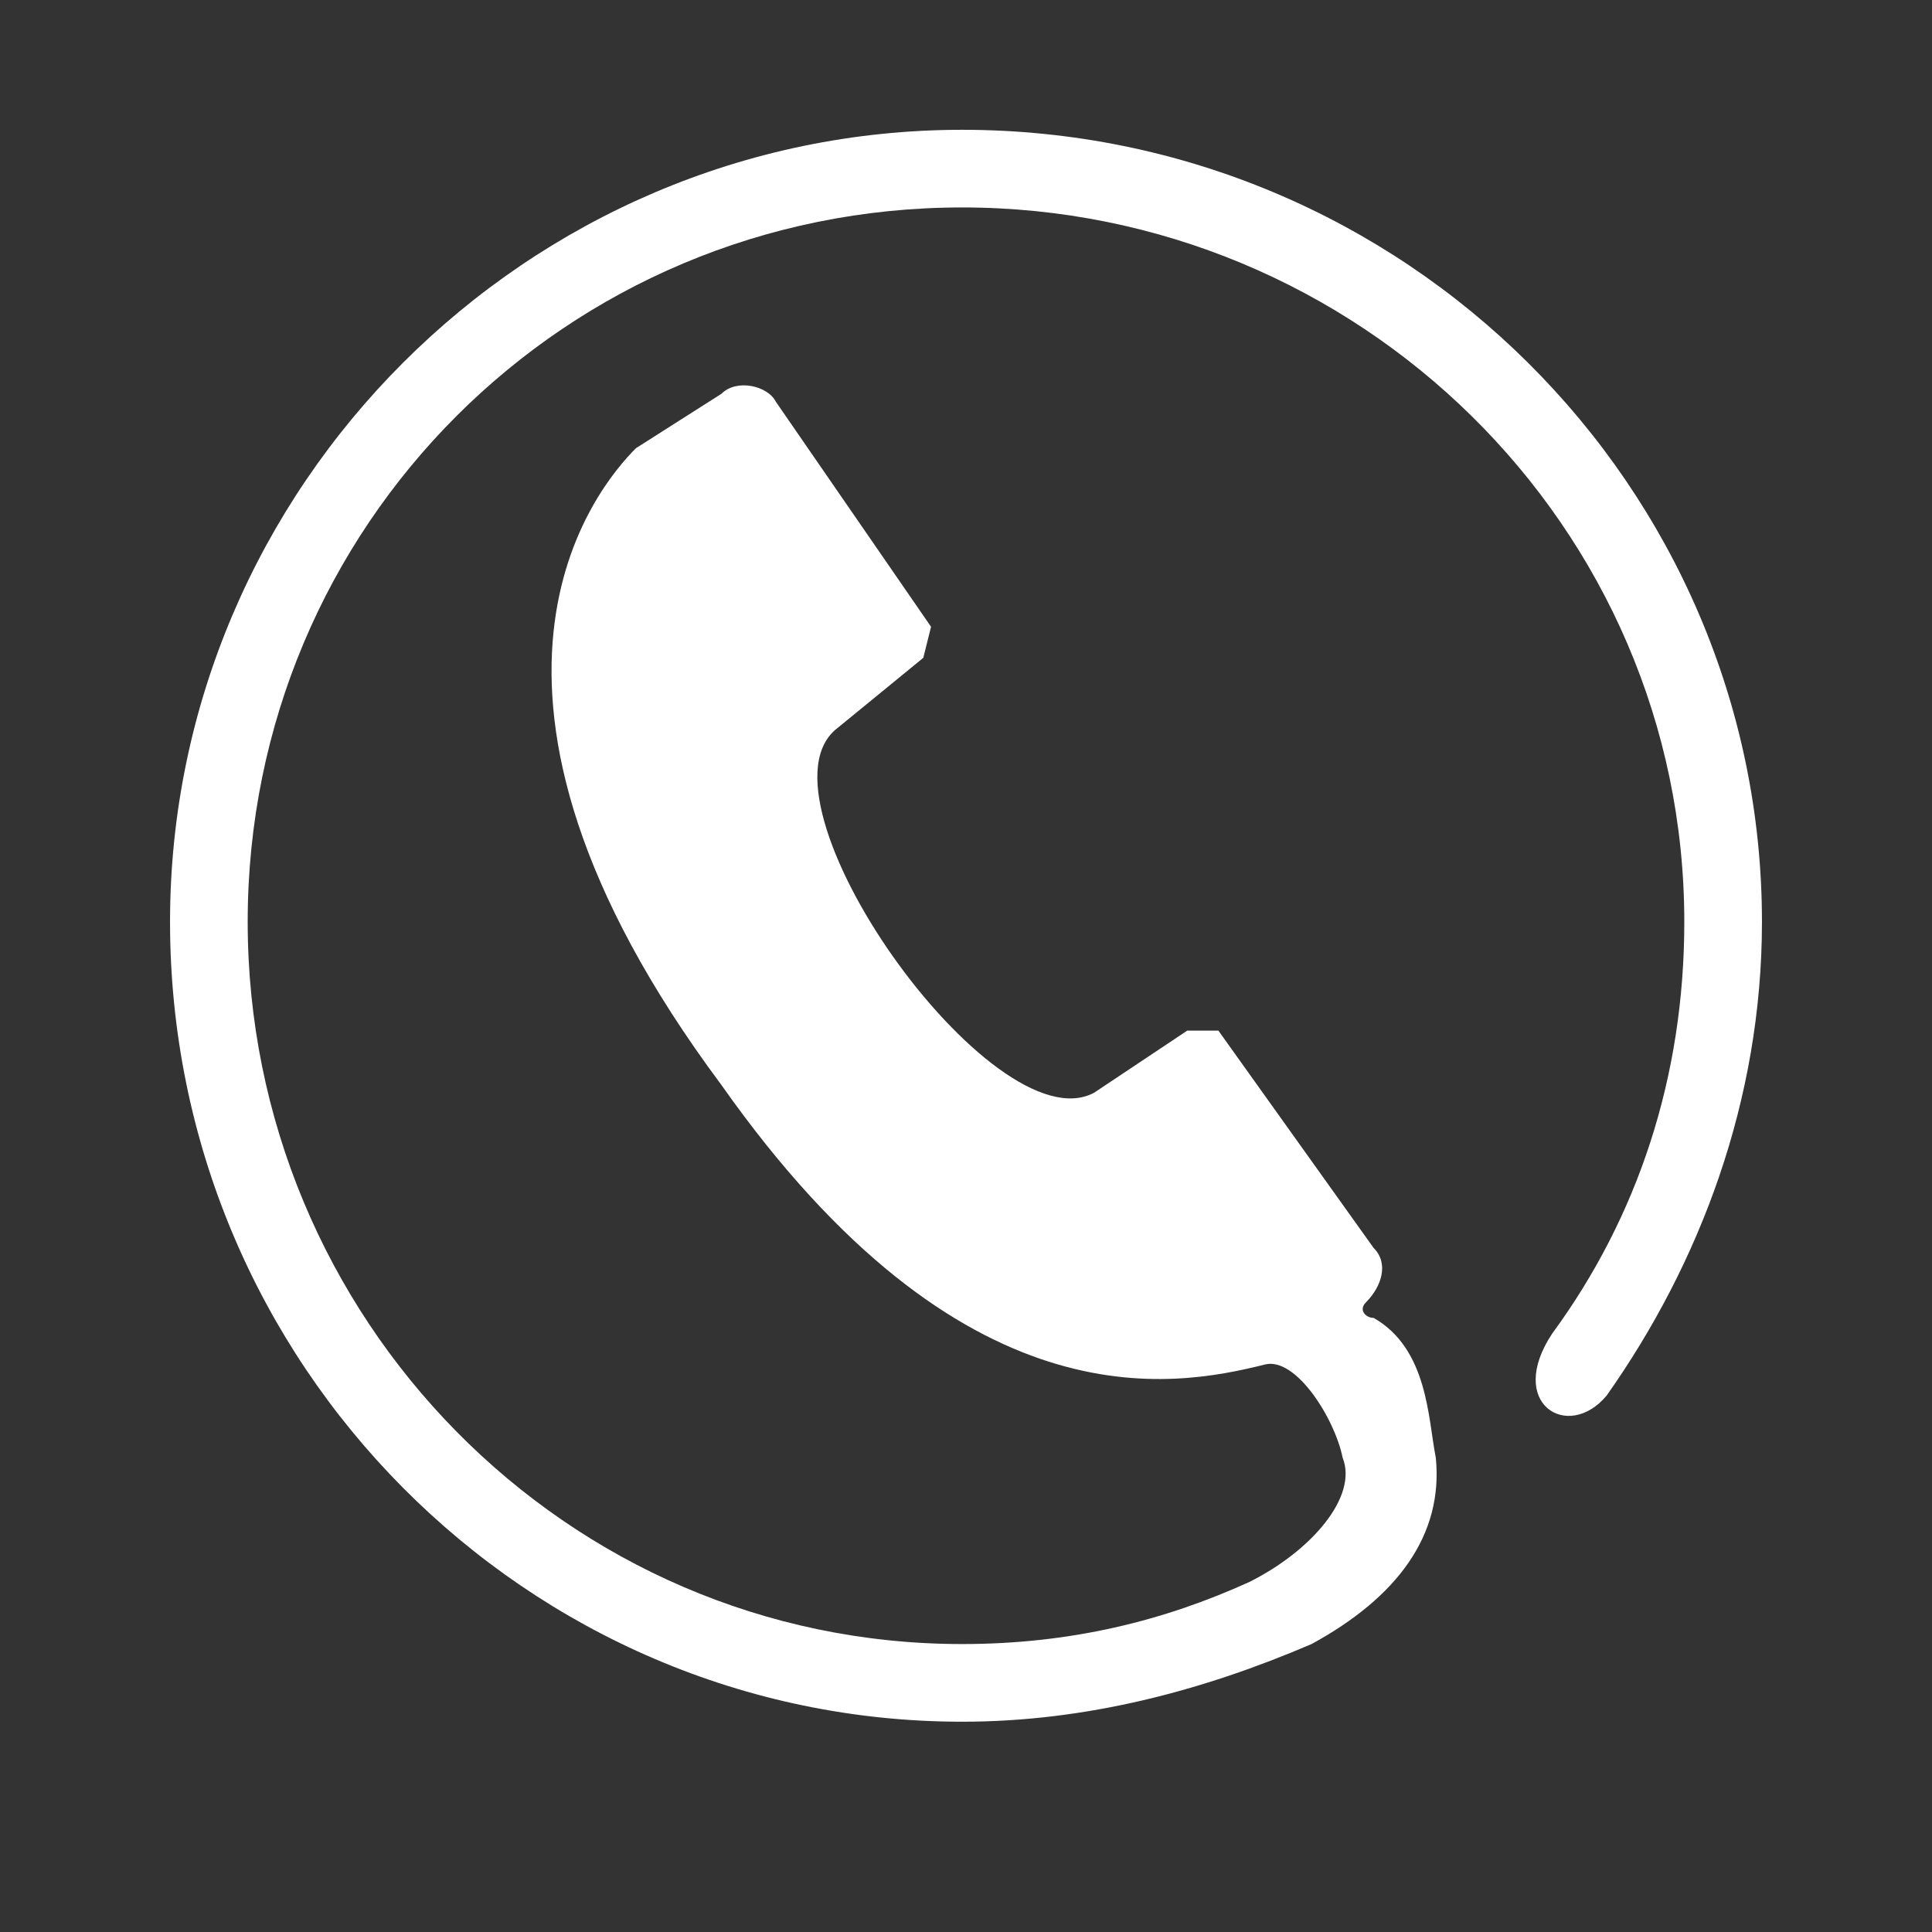
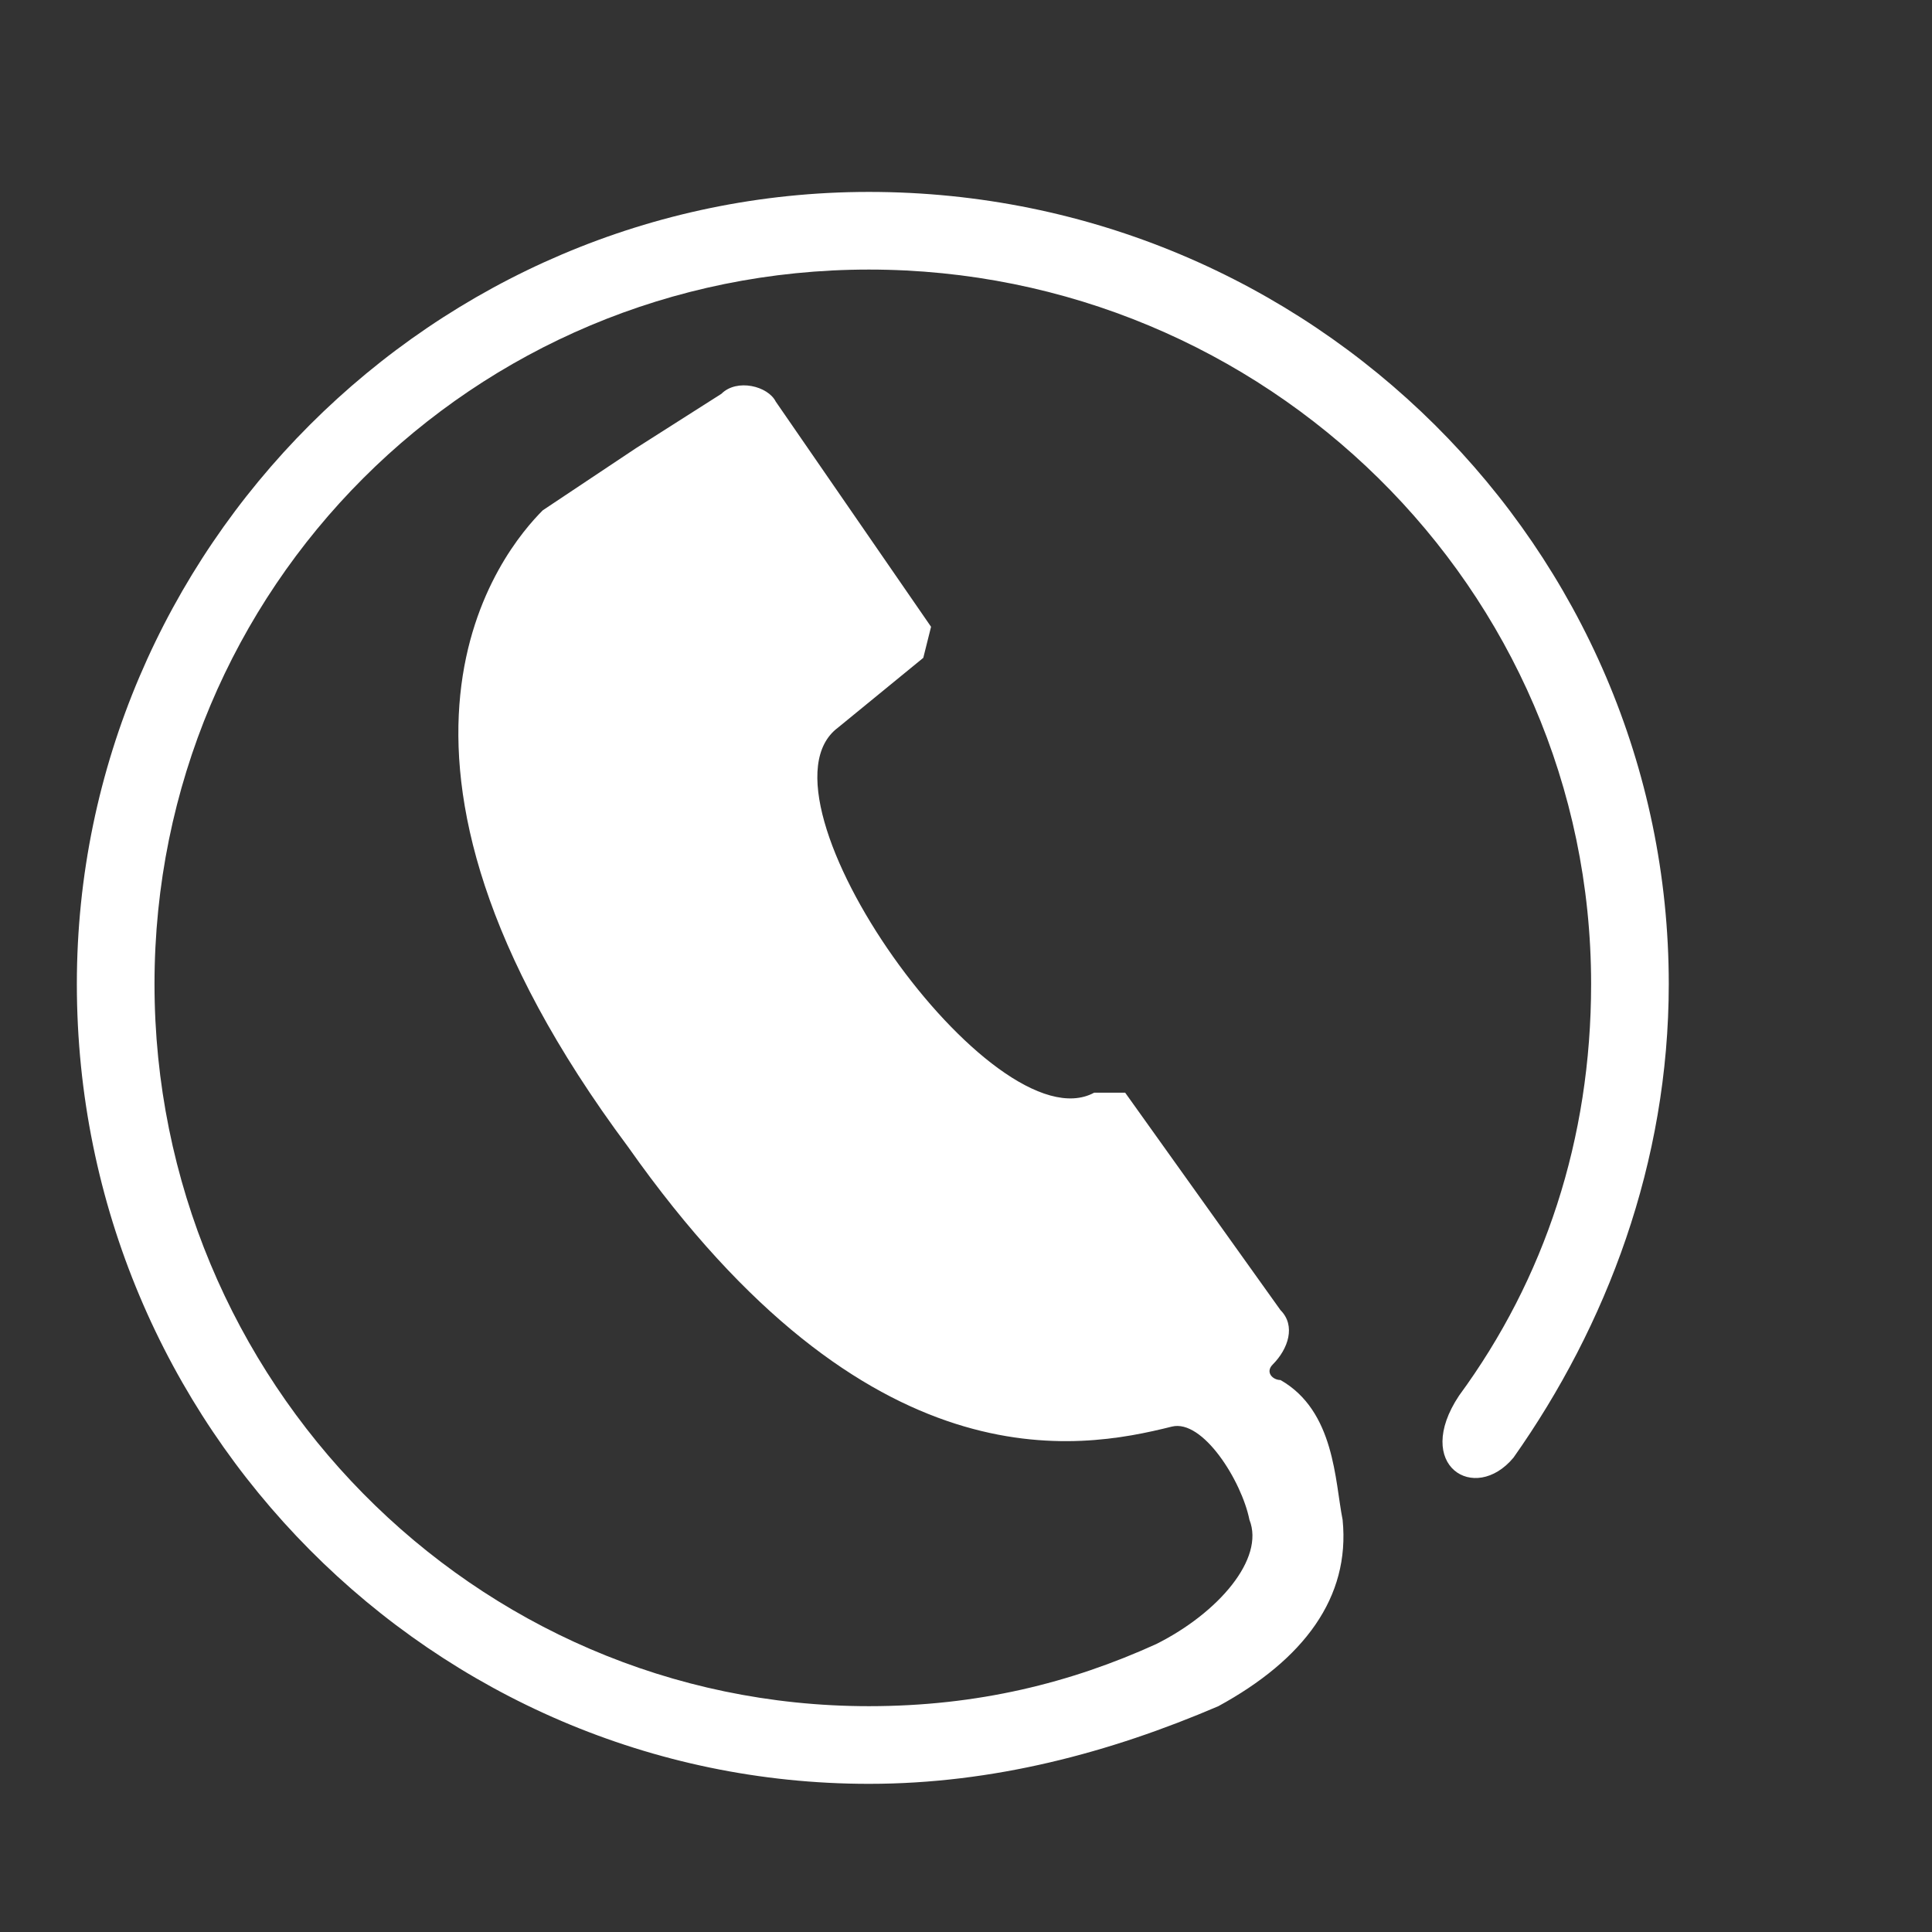
<svg xmlns="http://www.w3.org/2000/svg" class="icon" viewBox="0 0 1024 1024" width="200" height="200">
  <rect x="0" y="0" width="1024" height="1024" fill="#333333" stroke="none" />
-   <path d="M337.076 237.542l45.274-28.811c8.232-8.232 24.696-4.116 28.811 4.116l82.316 119.36-4.116 16.463-45.275 37.042c-49.39 37.043 82.316 222.256 135.823 193.446l49.39-32.927h16.463l82.316 115.244c8.232 8.232 4.116 20.58-4.116 28.811-4.116 4.116 0 8.232 4.116 8.232 28.811 16.463 28.811 53.506 32.927 74.086 4.116 41.158-20.58 74.085-65.854 98.781-57.622 24.696-119.36 41.158-185.213 41.158-230.488 0-419.816-189.33-419.816-423.934 0-230.488 189.33-419.816 419.816-419.816v0c234.604 0 423.934 189.33 423.934 419.816 0 94.664-32.927 181.097-82.316 251.066-20.58 24.696-53.506 4.116-28.811-32.927 45.274-61.738 69.969-135.823 69.969-218.14 0-209.908-172.866-378.658-382.775-378.658-209.908 0-378.658 168.75-378.658 378.658 0 209.908 168.75 382.775 378.658 382.775 57.622 0 107.012-12.347 152.288-32.927 32.927-16.462 57.622-45.274 49.39-65.854-4.116-20.58-24.696-53.506-41.158-49.39-49.39 12.347-160.518 32.927-288.11-148.17-156.403-209.908-65.854-316.92-45.275-337.5z" fill="#ffffff" />
+   <path d="M337.076 237.542l45.274-28.811c8.232-8.232 24.696-4.116 28.811 4.116l82.316 119.36-4.116 16.463-45.275 37.042c-49.39 37.043 82.316 222.256 135.823 193.446h16.463l82.316 115.244c8.232 8.232 4.116 20.58-4.116 28.811-4.116 4.116 0 8.232 4.116 8.232 28.811 16.463 28.811 53.506 32.927 74.086 4.116 41.158-20.58 74.085-65.854 98.781-57.622 24.696-119.36 41.158-185.213 41.158-230.488 0-419.816-189.33-419.816-423.934 0-230.488 189.33-419.816 419.816-419.816v0c234.604 0 423.934 189.33 423.934 419.816 0 94.664-32.927 181.097-82.316 251.066-20.58 24.696-53.506 4.116-28.811-32.927 45.274-61.738 69.969-135.823 69.969-218.14 0-209.908-172.866-378.658-382.775-378.658-209.908 0-378.658 168.75-378.658 378.658 0 209.908 168.75 382.775 378.658 382.775 57.622 0 107.012-12.347 152.288-32.927 32.927-16.462 57.622-45.274 49.39-65.854-4.116-20.58-24.696-53.506-41.158-49.39-49.39 12.347-160.518 32.927-288.11-148.17-156.403-209.908-65.854-316.92-45.275-337.5z" fill="#ffffff" />
</svg>